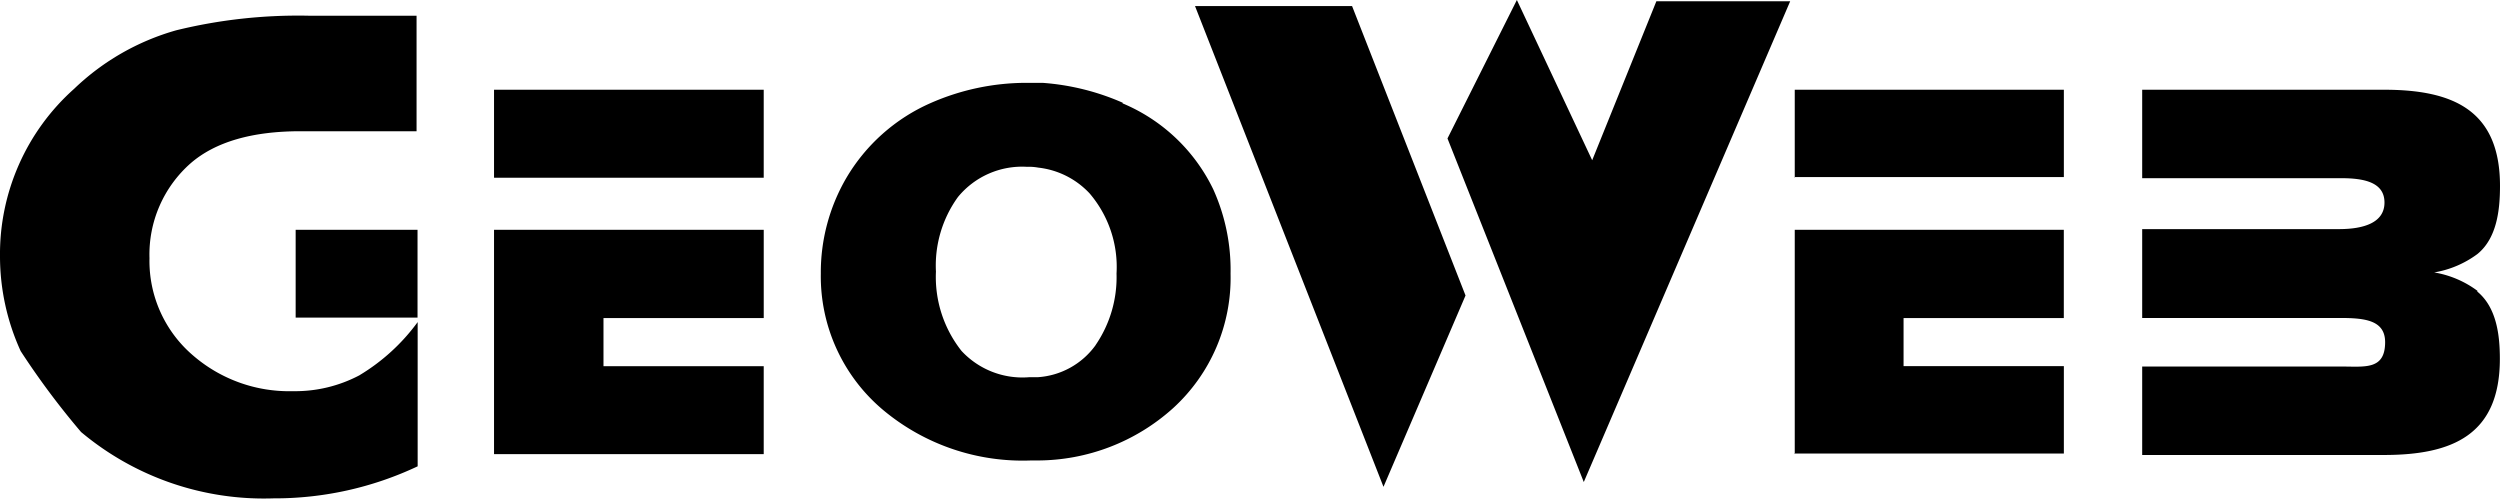
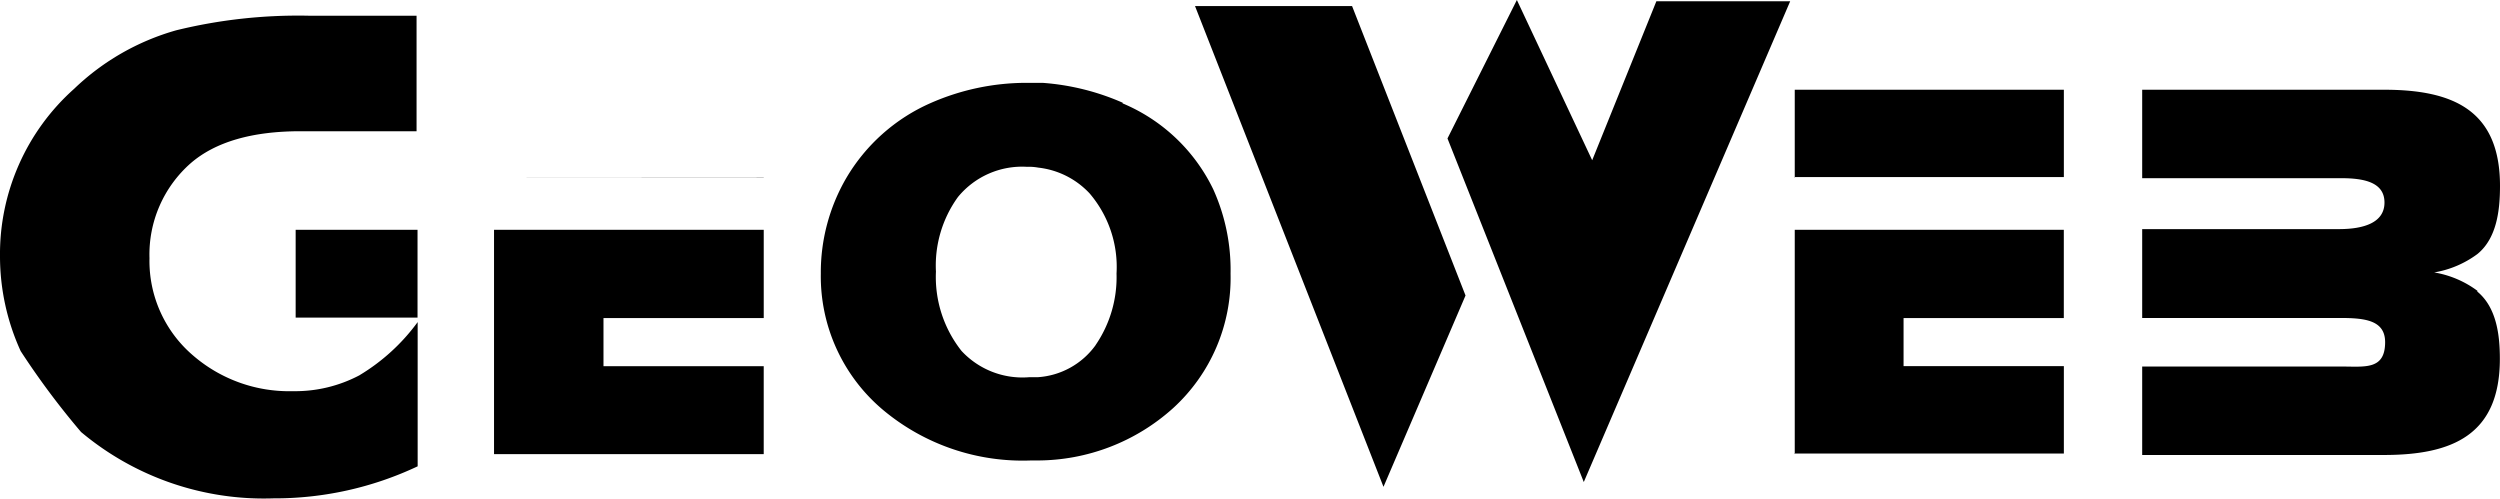
<svg xmlns="http://www.w3.org/2000/svg" width="160" height="31.905" viewBox="0 0 160 31.905">
-   <path d="M21.922,36.777h7.8v-5.62h-7.8Zm4.1,3.682a8.8,8.8,0,0,1-4.266,1.026,9.4,9.4,0,0,1-6.379-2.267,7.948,7.948,0,0,1-2.81-6.246A7.774,7.774,0,0,1,15.2,26.9q2.369-2.051,7.035-2.051h7.425V17.455H22.732a32.818,32.818,0,0,0-8.451.933,15.517,15.517,0,0,0-6.533,3.743A14.173,14.173,0,0,0,3,32.859,14.625,14.625,0,0,0,4.323,38.92,50.357,50.357,0,0,0,8.189,44.1,18.214,18.214,0,0,0,20.5,48.345a21.424,21.424,0,0,0,9.23-2.051v-9.23a12.707,12.707,0,0,1-3.713,3.395ZM74.851,23.024a15.476,15.476,0,0,0-5.128-1.272H68.7a15.219,15.219,0,0,0-6.153,1.3,11.743,11.743,0,0,0-5.395,4.81,12.009,12.009,0,0,0-1.62,6.1,11.168,11.168,0,0,0,4,8.738,13.927,13.927,0,0,0,9.445,3.22h.39a12.994,12.994,0,0,0,8.717-3.354,11.281,11.281,0,0,0,3.672-8.6,12.523,12.523,0,0,0-1.108-5.4,11.281,11.281,0,0,0-5.8-5.5ZM73.118,38.541A4.953,4.953,0,0,1,69.4,40.592h-.544a5.312,5.312,0,0,1-4.318-1.682A7.62,7.62,0,0,1,62.9,33.833a7.487,7.487,0,0,1,1.405-4.769,5.312,5.312,0,0,1,4.42-1.938,3.291,3.291,0,0,1,.718.051h0a5.292,5.292,0,0,1,3.292,1.651,7.241,7.241,0,0,1,1.723,5.128,7.692,7.692,0,0,1-1.343,4.584Zm-38.49,6.974h17.25v-5.63H41.623V36.807H51.879V31.157H34.618V45.515Zm0-17.691h17.25v-5.63H34.618v5.62ZM79.482,16.84,91.543,47.607l5.251-12.245L89.533,16.84ZM104.9,26.706l-4.82-10.256-4.441,8.861L104.362,47.3l13.209-30.767h-8.564Zm12.927,1.077h17.26V22.193H117.864v5.62Zm0,17.691h17.26V39.884H124.828V36.807h10.256V31.157H117.864V45.515Zm43.73-10.41a6.42,6.42,0,0,0-2.769-1.179,6.42,6.42,0,0,0,2.769-1.179C162.815,31.68,163,29.844,163,28.346c0-4.861-3.025-6.153-7.415-6.153H140.1v5.661h12.738c1.477,0,2.769.267,2.769,1.559s-1.333,1.7-2.913,1.7H140.1V36.8h12.635c1.579,0,2.913.123,2.913,1.549,0,1.784-1.292,1.559-2.769,1.559H140.1v5.661h15.476c4.389,0,7.415-1.292,7.415-6.153,0-1.446-.185-3.272-1.446-4.307Z" transform="translate(-3 -16.45)" />
+   <path d="M21.922,36.777h7.8v-5.62h-7.8Zm4.1,3.682a8.8,8.8,0,0,1-4.266,1.026,9.4,9.4,0,0,1-6.379-2.267,7.948,7.948,0,0,1-2.81-6.246A7.774,7.774,0,0,1,15.2,26.9q2.369-2.051,7.035-2.051h7.425V17.455H22.732a32.818,32.818,0,0,0-8.451.933,15.517,15.517,0,0,0-6.533,3.743A14.173,14.173,0,0,0,3,32.859,14.625,14.625,0,0,0,4.323,38.92,50.357,50.357,0,0,0,8.189,44.1,18.214,18.214,0,0,0,20.5,48.345a21.424,21.424,0,0,0,9.23-2.051v-9.23a12.707,12.707,0,0,1-3.713,3.395ZM74.851,23.024a15.476,15.476,0,0,0-5.128-1.272H68.7a15.219,15.219,0,0,0-6.153,1.3,11.743,11.743,0,0,0-5.395,4.81,12.009,12.009,0,0,0-1.62,6.1,11.168,11.168,0,0,0,4,8.738,13.927,13.927,0,0,0,9.445,3.22h.39a12.994,12.994,0,0,0,8.717-3.354,11.281,11.281,0,0,0,3.672-8.6,12.523,12.523,0,0,0-1.108-5.4,11.281,11.281,0,0,0-5.8-5.5ZM73.118,38.541A4.953,4.953,0,0,1,69.4,40.592h-.544a5.312,5.312,0,0,1-4.318-1.682A7.62,7.62,0,0,1,62.9,33.833a7.487,7.487,0,0,1,1.405-4.769,5.312,5.312,0,0,1,4.42-1.938,3.291,3.291,0,0,1,.718.051h0a5.292,5.292,0,0,1,3.292,1.651,7.241,7.241,0,0,1,1.723,5.128,7.692,7.692,0,0,1-1.343,4.584Zm-38.49,6.974h17.25v-5.63H41.623V36.807H51.879V31.157H34.618V45.515Zm0-17.691h17.25v-5.63v5.62ZM79.482,16.84,91.543,47.607l5.251-12.245L89.533,16.84ZM104.9,26.706l-4.82-10.256-4.441,8.861L104.362,47.3l13.209-30.767h-8.564Zm12.927,1.077h17.26V22.193H117.864v5.62Zm0,17.691h17.26V39.884H124.828V36.807h10.256V31.157H117.864V45.515Zm43.73-10.41a6.42,6.42,0,0,0-2.769-1.179,6.42,6.42,0,0,0,2.769-1.179C162.815,31.68,163,29.844,163,28.346c0-4.861-3.025-6.153-7.415-6.153H140.1v5.661h12.738c1.477,0,2.769.267,2.769,1.559s-1.333,1.7-2.913,1.7H140.1V36.8h12.635c1.579,0,2.913.123,2.913,1.549,0,1.784-1.292,1.559-2.769,1.559H140.1v5.661h15.476c4.389,0,7.415-1.292,7.415-6.153,0-1.446-.185-3.272-1.446-4.307Z" transform="translate(-3 -16.45)" />
</svg>